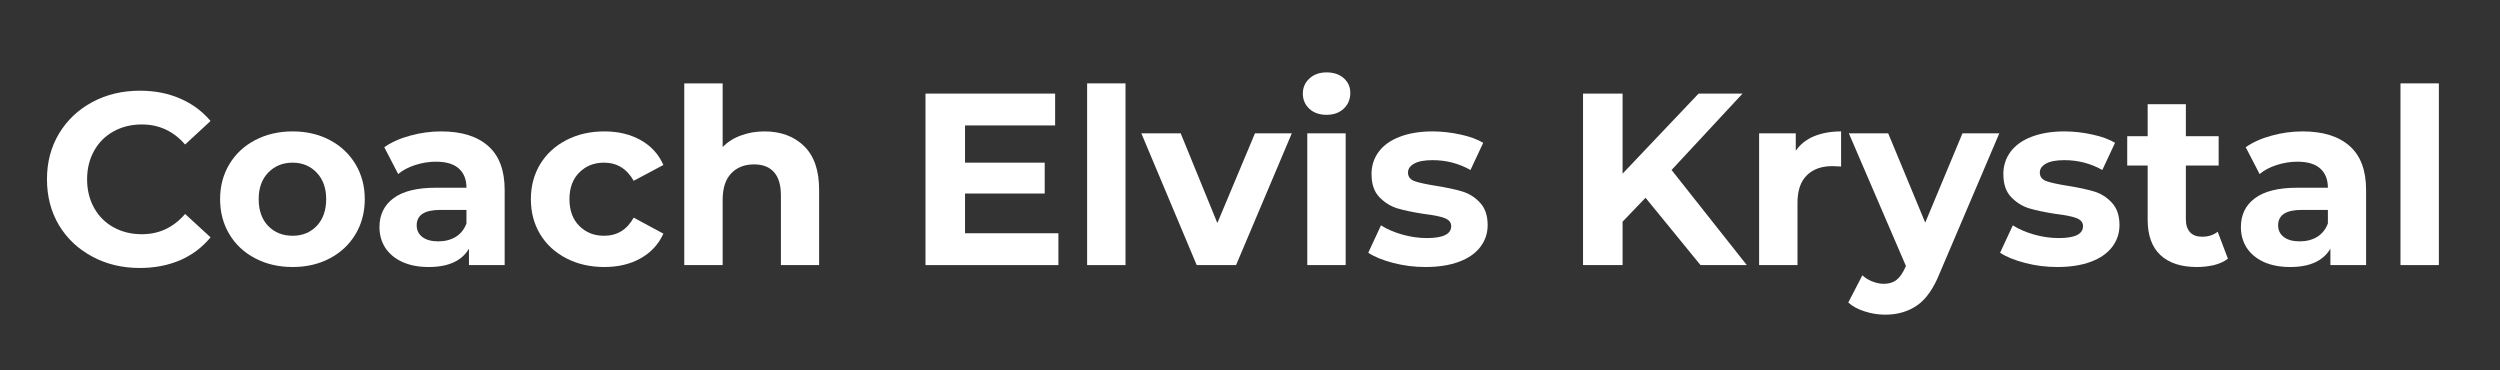
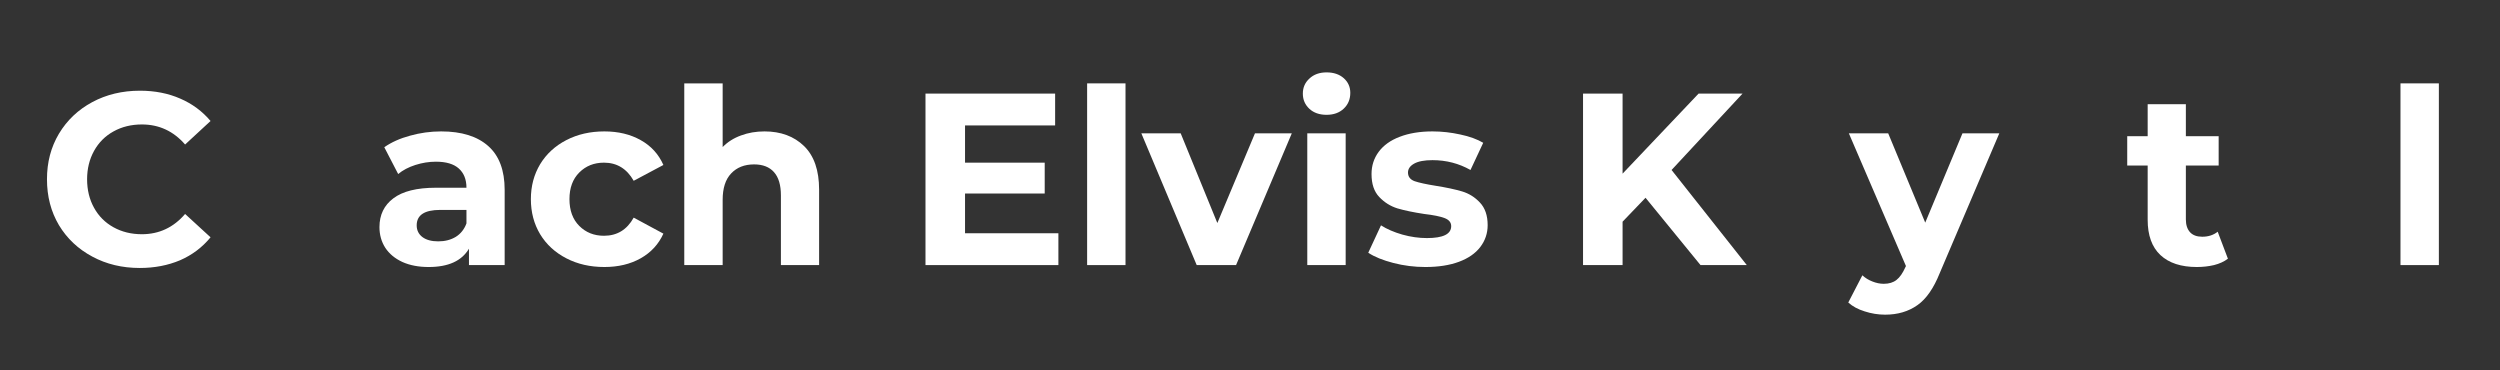
<svg xmlns="http://www.w3.org/2000/svg" width="270" zoomAndPan="magnify" viewBox="0 0 202.5 30" height="40" preserveAspectRatio="xMidYMid meet" version="1.2">
  <rect x="0" y="0" width="202.5" height="30" fill="#333333" stroke="none" />
  <defs>
    <clipPath id="aa94fb70af">
      <path d="M 3.023 7 L 18 7 L 18 22 L 3.023 22 Z M 3.023 7 " />
    </clipPath>
  </defs>
  <g id="0816a6a7fc">
    <g clip-rule="nonzero" clip-path="url(#aa94fb70af)">
      <g style="fill:#ffffff;fill-opacity:1;">
        <g transform="translate(3.024, 21.472)">
          <path style="stroke:none" d="M 8.297 0.234 C 6.879 0.234 5.598 -0.07 4.453 -0.688 C 3.305 -1.301 2.406 -2.148 1.75 -3.234 C 1.102 -4.328 0.781 -5.566 0.781 -6.953 C 0.781 -8.328 1.102 -9.555 1.75 -10.641 C 2.406 -11.734 3.305 -12.586 4.453 -13.203 C 5.598 -13.816 6.883 -14.125 8.312 -14.125 C 9.52 -14.125 10.609 -13.91 11.578 -13.484 C 12.547 -13.066 13.363 -12.461 14.031 -11.672 L 11.969 -9.766 C 11.031 -10.848 9.863 -11.391 8.469 -11.391 C 7.613 -11.391 6.848 -11.203 6.172 -10.828 C 5.492 -10.453 4.969 -9.926 4.594 -9.25 C 4.219 -8.57 4.031 -7.805 4.031 -6.953 C 4.031 -6.086 4.219 -5.316 4.594 -4.641 C 4.969 -3.961 5.492 -3.438 6.172 -3.062 C 6.848 -2.688 7.613 -2.5 8.469 -2.5 C 9.863 -2.5 11.031 -3.047 11.969 -4.141 L 14.031 -2.25 C 13.363 -1.438 12.539 -0.816 11.562 -0.391 C 10.582 0.023 9.492 0.234 8.297 0.234 Z M 8.297 0.234 " />
        </g>
      </g>
    </g>
    <g style="fill:#ffffff;fill-opacity:1;">
      <g transform="translate(17.187, 21.472)">
-         <path style="stroke:none" d="M 6.516 0.156 C 5.391 0.156 4.379 -0.078 3.484 -0.547 C 2.586 -1.016 1.891 -1.664 1.391 -2.5 C 0.891 -3.332 0.641 -4.281 0.641 -5.344 C 0.641 -6.395 0.891 -7.336 1.391 -8.172 C 1.891 -9.004 2.586 -9.656 3.484 -10.125 C 4.379 -10.594 5.391 -10.828 6.516 -10.828 C 7.641 -10.828 8.645 -10.594 9.531 -10.125 C 10.414 -9.656 11.109 -9.004 11.609 -8.172 C 12.109 -7.336 12.359 -6.395 12.359 -5.344 C 12.359 -4.281 12.109 -3.332 11.609 -2.5 C 11.109 -1.664 10.414 -1.016 9.531 -0.547 C 8.645 -0.078 7.641 0.156 6.516 0.156 Z M 6.516 -2.375 C 7.305 -2.375 7.957 -2.641 8.469 -3.172 C 8.977 -3.711 9.234 -4.438 9.234 -5.344 C 9.234 -6.238 8.977 -6.953 8.469 -7.484 C 7.957 -8.023 7.305 -8.297 6.516 -8.297 C 5.711 -8.297 5.051 -8.023 4.531 -7.484 C 4.02 -6.953 3.766 -6.238 3.766 -5.344 C 3.766 -4.438 4.02 -3.711 4.531 -3.172 C 5.051 -2.641 5.711 -2.375 6.516 -2.375 Z M 6.516 -2.375 " />
-       </g>
+         </g>
    </g>
    <g style="fill:#ffffff;fill-opacity:1;">
      <g transform="translate(30.002, 21.472)">
        <path style="stroke:none" d="M 5.734 -10.828 C 7.391 -10.828 8.66 -10.43 9.547 -9.641 C 10.43 -8.859 10.875 -7.676 10.875 -6.094 L 10.875 0 L 7.984 0 L 7.984 -1.328 C 7.398 -0.336 6.312 0.156 4.719 0.156 C 3.906 0.156 3.195 0.02 2.594 -0.25 C 1.988 -0.531 1.523 -0.914 1.203 -1.406 C 0.891 -1.895 0.734 -2.453 0.734 -3.078 C 0.734 -4.066 1.109 -4.844 1.859 -5.406 C 2.609 -5.977 3.758 -6.266 5.312 -6.266 L 7.781 -6.266 C 7.781 -6.941 7.57 -7.461 7.156 -7.828 C 6.75 -8.191 6.133 -8.375 5.312 -8.375 C 4.75 -8.375 4.191 -8.285 3.641 -8.109 C 3.086 -7.93 2.625 -7.688 2.25 -7.375 L 1.125 -9.547 C 1.707 -9.953 2.406 -10.266 3.219 -10.484 C 4.031 -10.711 4.867 -10.828 5.734 -10.828 Z M 5.5 -1.922 C 6.031 -1.922 6.5 -2.039 6.906 -2.281 C 7.312 -2.531 7.602 -2.895 7.781 -3.375 L 7.781 -4.469 L 5.656 -4.469 C 4.383 -4.469 3.75 -4.051 3.75 -3.219 C 3.75 -2.82 3.906 -2.504 4.219 -2.266 C 4.531 -2.035 4.957 -1.922 5.5 -1.922 Z M 5.5 -1.922 " />
      </g>
    </g>
    <g style="fill:#ffffff;fill-opacity:1;">
      <g transform="translate(42.36, 21.472)">
        <path style="stroke:none" d="M 6.594 0.156 C 5.445 0.156 4.422 -0.078 3.516 -0.547 C 2.609 -1.016 1.898 -1.664 1.391 -2.5 C 0.891 -3.332 0.641 -4.281 0.641 -5.344 C 0.641 -6.395 0.891 -7.336 1.391 -8.172 C 1.898 -9.004 2.609 -9.656 3.516 -10.125 C 4.422 -10.594 5.445 -10.828 6.594 -10.828 C 7.719 -10.828 8.695 -10.594 9.531 -10.125 C 10.375 -9.656 10.988 -8.984 11.375 -8.109 L 8.969 -6.828 C 8.414 -7.805 7.613 -8.297 6.562 -8.297 C 5.758 -8.297 5.094 -8.031 4.562 -7.5 C 4.031 -6.969 3.766 -6.25 3.766 -5.344 C 3.766 -4.426 4.031 -3.703 4.562 -3.172 C 5.094 -2.641 5.758 -2.375 6.562 -2.375 C 7.625 -2.375 8.426 -2.863 8.969 -3.844 L 11.375 -2.547 C 10.988 -1.691 10.375 -1.023 9.531 -0.547 C 8.695 -0.078 7.719 0.156 6.594 0.156 Z M 6.594 0.156 " />
      </g>
    </g>
    <g style="fill:#ffffff;fill-opacity:1;">
      <g transform="translate(54.004, 21.472)">
        <path style="stroke:none" d="M 7.922 -10.828 C 9.242 -10.828 10.312 -10.43 11.125 -9.641 C 11.938 -8.848 12.344 -7.672 12.344 -6.109 L 12.344 0 L 9.25 0 L 9.25 -5.641 C 9.25 -6.484 9.062 -7.113 8.688 -7.531 C 8.32 -7.945 7.785 -8.156 7.078 -8.156 C 6.297 -8.156 5.676 -7.91 5.219 -7.422 C 4.758 -6.941 4.531 -6.227 4.531 -5.281 L 4.531 0 L 1.422 0 L 1.422 -14.719 L 4.531 -14.719 L 4.531 -9.562 C 4.938 -9.977 5.43 -10.289 6.016 -10.5 C 6.598 -10.719 7.234 -10.828 7.922 -10.828 Z M 7.922 -10.828 " />
      </g>
    </g>
    <g style="fill:#ffffff;fill-opacity:1;">
      <g transform="translate(67.711, 21.472)">
        <path style="stroke:none" d="" />
      </g>
    </g>
    <g style="fill:#ffffff;fill-opacity:1;">
      <g transform="translate(73.324, 21.472)">
        <path style="stroke:none" d="M 12.406 -2.578 L 12.406 0 L 1.641 0 L 1.641 -13.891 L 12.141 -13.891 L 12.141 -11.312 L 4.844 -11.312 L 4.844 -8.297 L 11.297 -8.297 L 11.297 -5.797 L 4.844 -5.797 L 4.844 -2.578 Z M 12.406 -2.578 " />
      </g>
    </g>
    <g style="fill:#ffffff;fill-opacity:1;">
      <g transform="translate(86.635, 21.472)">
        <path style="stroke:none" d="M 1.422 -14.719 L 4.531 -14.719 L 4.531 0 L 1.422 0 Z M 1.422 -14.719 " />
      </g>
    </g>
    <g style="fill:#ffffff;fill-opacity:1;">
      <g transform="translate(92.605, 21.472)">
        <path style="stroke:none" d="M 12.031 -10.672 L 7.516 0 L 4.328 0 L -0.156 -10.672 L 3.031 -10.672 L 6 -3.406 L 9.047 -10.672 Z M 12.031 -10.672 " />
      </g>
    </g>
    <g style="fill:#ffffff;fill-opacity:1;">
      <g transform="translate(104.468, 21.472)">
        <path style="stroke:none" d="M 1.422 -10.672 L 4.531 -10.672 L 4.531 0 L 1.422 0 Z M 2.984 -12.172 C 2.41 -12.172 1.945 -12.332 1.594 -12.656 C 1.238 -12.988 1.062 -13.398 1.062 -13.891 C 1.062 -14.379 1.238 -14.785 1.594 -15.109 C 1.945 -15.441 2.41 -15.609 2.984 -15.609 C 3.555 -15.609 4.02 -15.453 4.375 -15.141 C 4.727 -14.828 4.906 -14.43 4.906 -13.953 C 4.906 -13.43 4.727 -13.004 4.375 -12.672 C 4.02 -12.336 3.555 -12.172 2.984 -12.172 Z M 2.984 -12.172 " />
      </g>
    </g>
    <g style="fill:#ffffff;fill-opacity:1;">
      <g transform="translate(110.438, 21.472)">
        <path style="stroke:none" d="M 5.016 0.156 C 4.129 0.156 3.266 0.047 2.422 -0.172 C 1.578 -0.391 0.898 -0.664 0.391 -1 L 1.422 -3.219 C 1.898 -2.914 2.477 -2.664 3.156 -2.469 C 3.832 -2.281 4.492 -2.188 5.141 -2.188 C 6.453 -2.188 7.109 -2.508 7.109 -3.156 C 7.109 -3.457 6.926 -3.676 6.562 -3.812 C 6.207 -3.945 5.66 -4.055 4.922 -4.141 C 4.047 -4.273 3.32 -4.426 2.75 -4.594 C 2.188 -4.77 1.695 -5.078 1.281 -5.516 C 0.863 -5.953 0.656 -6.57 0.656 -7.375 C 0.656 -8.051 0.848 -8.648 1.234 -9.172 C 1.629 -9.703 2.195 -10.109 2.938 -10.391 C 3.688 -10.68 4.57 -10.828 5.594 -10.828 C 6.352 -10.828 7.102 -10.742 7.844 -10.578 C 8.594 -10.422 9.211 -10.195 9.703 -9.906 L 8.672 -7.703 C 7.734 -8.234 6.707 -8.5 5.594 -8.5 C 4.938 -8.5 4.441 -8.406 4.109 -8.219 C 3.773 -8.031 3.609 -7.789 3.609 -7.5 C 3.609 -7.164 3.785 -6.93 4.141 -6.797 C 4.504 -6.672 5.078 -6.547 5.859 -6.422 C 6.723 -6.285 7.43 -6.133 7.984 -5.969 C 8.547 -5.801 9.031 -5.5 9.438 -5.062 C 9.852 -4.625 10.062 -4.016 10.062 -3.234 C 10.062 -2.578 9.863 -1.988 9.469 -1.469 C 9.07 -0.945 8.492 -0.547 7.734 -0.266 C 6.973 0.016 6.066 0.156 5.016 0.156 Z M 5.016 0.156 " />
      </g>
    </g>
    <g style="fill:#ffffff;fill-opacity:1;">
      <g transform="translate(120.971, 21.472)">
-         <path style="stroke:none" d="" />
-       </g>
+         </g>
    </g>
    <g style="fill:#ffffff;fill-opacity:1;">
      <g transform="translate(126.585, 21.472)">
        <path style="stroke:none" d="M 6.703 -5.453 L 4.844 -3.516 L 4.844 0 L 1.641 0 L 1.641 -13.891 L 4.844 -13.891 L 4.844 -7.406 L 11 -13.891 L 14.562 -13.891 L 8.812 -7.703 L 14.906 0 L 11.156 0 Z M 6.703 -5.453 " />
      </g>
    </g>
    <g style="fill:#ffffff;fill-opacity:1;">
      <g transform="translate(141.066, 21.472)">
-         <path style="stroke:none" d="M 4.391 -9.266 C 4.754 -9.785 5.25 -10.176 5.875 -10.438 C 6.508 -10.695 7.238 -10.828 8.062 -10.828 L 8.062 -7.984 C 7.719 -8.004 7.484 -8.016 7.359 -8.016 C 6.473 -8.016 5.781 -7.766 5.281 -7.266 C 4.781 -6.773 4.531 -6.035 4.531 -5.047 L 4.531 0 L 1.422 0 L 1.422 -10.672 L 4.391 -10.672 Z M 4.391 -9.266 " />
-       </g>
+         </g>
    </g>
    <g style="fill:#ffffff;fill-opacity:1;">
      <g transform="translate(149.913, 21.472)">
        <path style="stroke:none" d="M 12.031 -10.672 L 7.203 0.656 C 6.711 1.883 6.109 2.75 5.391 3.25 C 4.672 3.758 3.801 4.016 2.781 4.016 C 2.219 4.016 1.664 3.926 1.125 3.75 C 0.582 3.582 0.141 3.344 -0.203 3.031 L 0.938 0.828 C 1.176 1.047 1.445 1.211 1.75 1.328 C 2.062 1.453 2.367 1.516 2.672 1.516 C 3.098 1.516 3.441 1.41 3.703 1.203 C 3.973 0.992 4.211 0.648 4.422 0.172 L 4.469 0.078 L -0.156 -10.672 L 3.031 -10.672 L 6.031 -3.438 L 9.047 -10.672 Z M 12.031 -10.672 " />
      </g>
    </g>
    <g style="fill:#ffffff;fill-opacity:1;">
      <g transform="translate(161.616, 21.472)">
-         <path style="stroke:none" d="M 5.016 0.156 C 4.129 0.156 3.266 0.047 2.422 -0.172 C 1.578 -0.391 0.898 -0.664 0.391 -1 L 1.422 -3.219 C 1.898 -2.914 2.477 -2.664 3.156 -2.469 C 3.832 -2.281 4.492 -2.188 5.141 -2.188 C 6.453 -2.188 7.109 -2.508 7.109 -3.156 C 7.109 -3.457 6.926 -3.676 6.562 -3.812 C 6.207 -3.945 5.66 -4.055 4.922 -4.141 C 4.047 -4.273 3.32 -4.426 2.75 -4.594 C 2.188 -4.77 1.695 -5.078 1.281 -5.516 C 0.863 -5.953 0.656 -6.57 0.656 -7.375 C 0.656 -8.051 0.848 -8.648 1.234 -9.172 C 1.629 -9.703 2.195 -10.109 2.938 -10.391 C 3.688 -10.68 4.57 -10.828 5.594 -10.828 C 6.352 -10.828 7.102 -10.742 7.844 -10.578 C 8.594 -10.422 9.211 -10.195 9.703 -9.906 L 8.672 -7.703 C 7.734 -8.234 6.707 -8.5 5.594 -8.5 C 4.938 -8.5 4.441 -8.406 4.109 -8.219 C 3.773 -8.031 3.609 -7.789 3.609 -7.5 C 3.609 -7.164 3.785 -6.93 4.141 -6.797 C 4.504 -6.672 5.078 -6.547 5.859 -6.422 C 6.723 -6.285 7.43 -6.133 7.984 -5.969 C 8.547 -5.801 9.031 -5.5 9.438 -5.062 C 9.852 -4.625 10.062 -4.016 10.062 -3.234 C 10.062 -2.578 9.863 -1.988 9.469 -1.469 C 9.07 -0.945 8.492 -0.547 7.734 -0.266 C 6.973 0.016 6.066 0.156 5.016 0.156 Z M 5.016 0.156 " />
-       </g>
+         </g>
    </g>
    <g style="fill:#ffffff;fill-opacity:1;">
      <g transform="translate(172.149, 21.472)">
        <path style="stroke:none" d="M 8.312 -0.516 C 8.008 -0.285 7.633 -0.113 7.188 0 C 6.75 0.102 6.285 0.156 5.797 0.156 C 4.523 0.156 3.539 -0.164 2.844 -0.812 C 2.156 -1.457 1.812 -2.41 1.812 -3.672 L 1.812 -8.062 L 0.156 -8.062 L 0.156 -10.438 L 1.812 -10.438 L 1.812 -13.031 L 4.906 -13.031 L 4.906 -10.438 L 7.562 -10.438 L 7.562 -8.062 L 4.906 -8.062 L 4.906 -3.703 C 4.906 -3.254 5.02 -2.906 5.25 -2.656 C 5.477 -2.414 5.805 -2.297 6.234 -2.297 C 6.723 -2.297 7.141 -2.43 7.484 -2.703 Z M 8.312 -0.516 " />
      </g>
    </g>
    <g style="fill:#ffffff;fill-opacity:1;">
      <g transform="translate(180.778, 21.472)">
-         <path style="stroke:none" d="M 5.734 -10.828 C 7.391 -10.828 8.66 -10.43 9.547 -9.641 C 10.43 -8.859 10.875 -7.676 10.875 -6.094 L 10.875 0 L 7.984 0 L 7.984 -1.328 C 7.398 -0.336 6.312 0.156 4.719 0.156 C 3.906 0.156 3.195 0.02 2.594 -0.25 C 1.988 -0.531 1.523 -0.914 1.203 -1.406 C 0.891 -1.895 0.734 -2.453 0.734 -3.078 C 0.734 -4.066 1.109 -4.844 1.859 -5.406 C 2.609 -5.977 3.758 -6.266 5.312 -6.266 L 7.781 -6.266 C 7.781 -6.941 7.57 -7.461 7.156 -7.828 C 6.75 -8.191 6.133 -8.375 5.312 -8.375 C 4.75 -8.375 4.191 -8.285 3.641 -8.109 C 3.086 -7.93 2.625 -7.688 2.25 -7.375 L 1.125 -9.547 C 1.707 -9.953 2.406 -10.266 3.219 -10.484 C 4.031 -10.711 4.867 -10.828 5.734 -10.828 Z M 5.5 -1.922 C 6.031 -1.922 6.5 -2.039 6.906 -2.281 C 7.312 -2.531 7.602 -2.895 7.781 -3.375 L 7.781 -4.469 L 5.656 -4.469 C 4.383 -4.469 3.75 -4.051 3.75 -3.219 C 3.75 -2.82 3.906 -2.504 4.219 -2.266 C 4.531 -2.035 4.957 -1.922 5.5 -1.922 Z M 5.5 -1.922 " />
-       </g>
+         </g>
    </g>
    <g style="fill:#ffffff;fill-opacity:1;">
      <g transform="translate(193.017, 21.472)">
        <path style="stroke:none" d="M 1.422 -14.719 L 4.531 -14.719 L 4.531 0 L 1.422 0 Z M 1.422 -14.719 " />
      </g>
    </g>
  </g>
</svg>